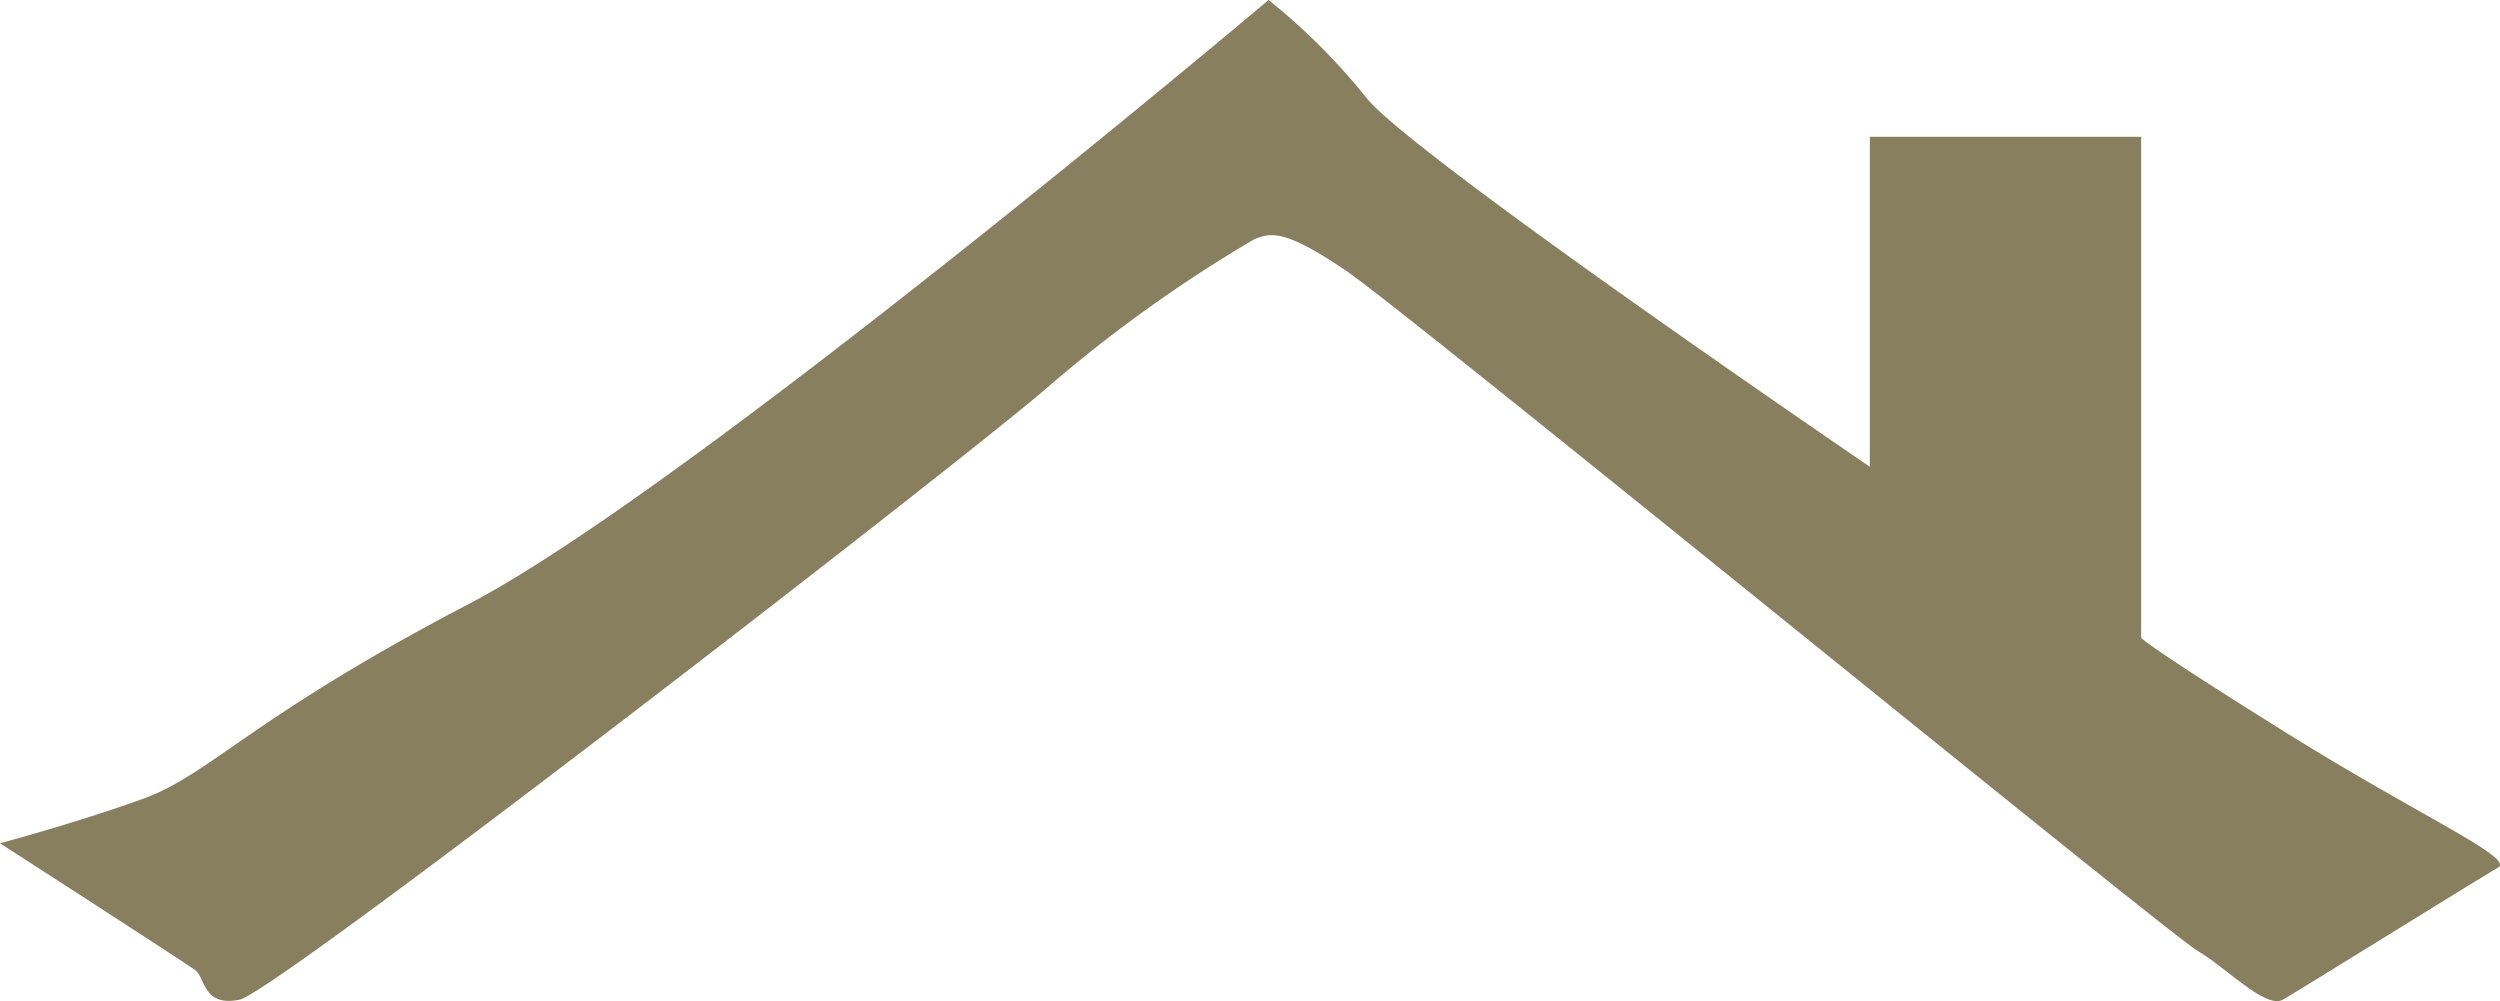
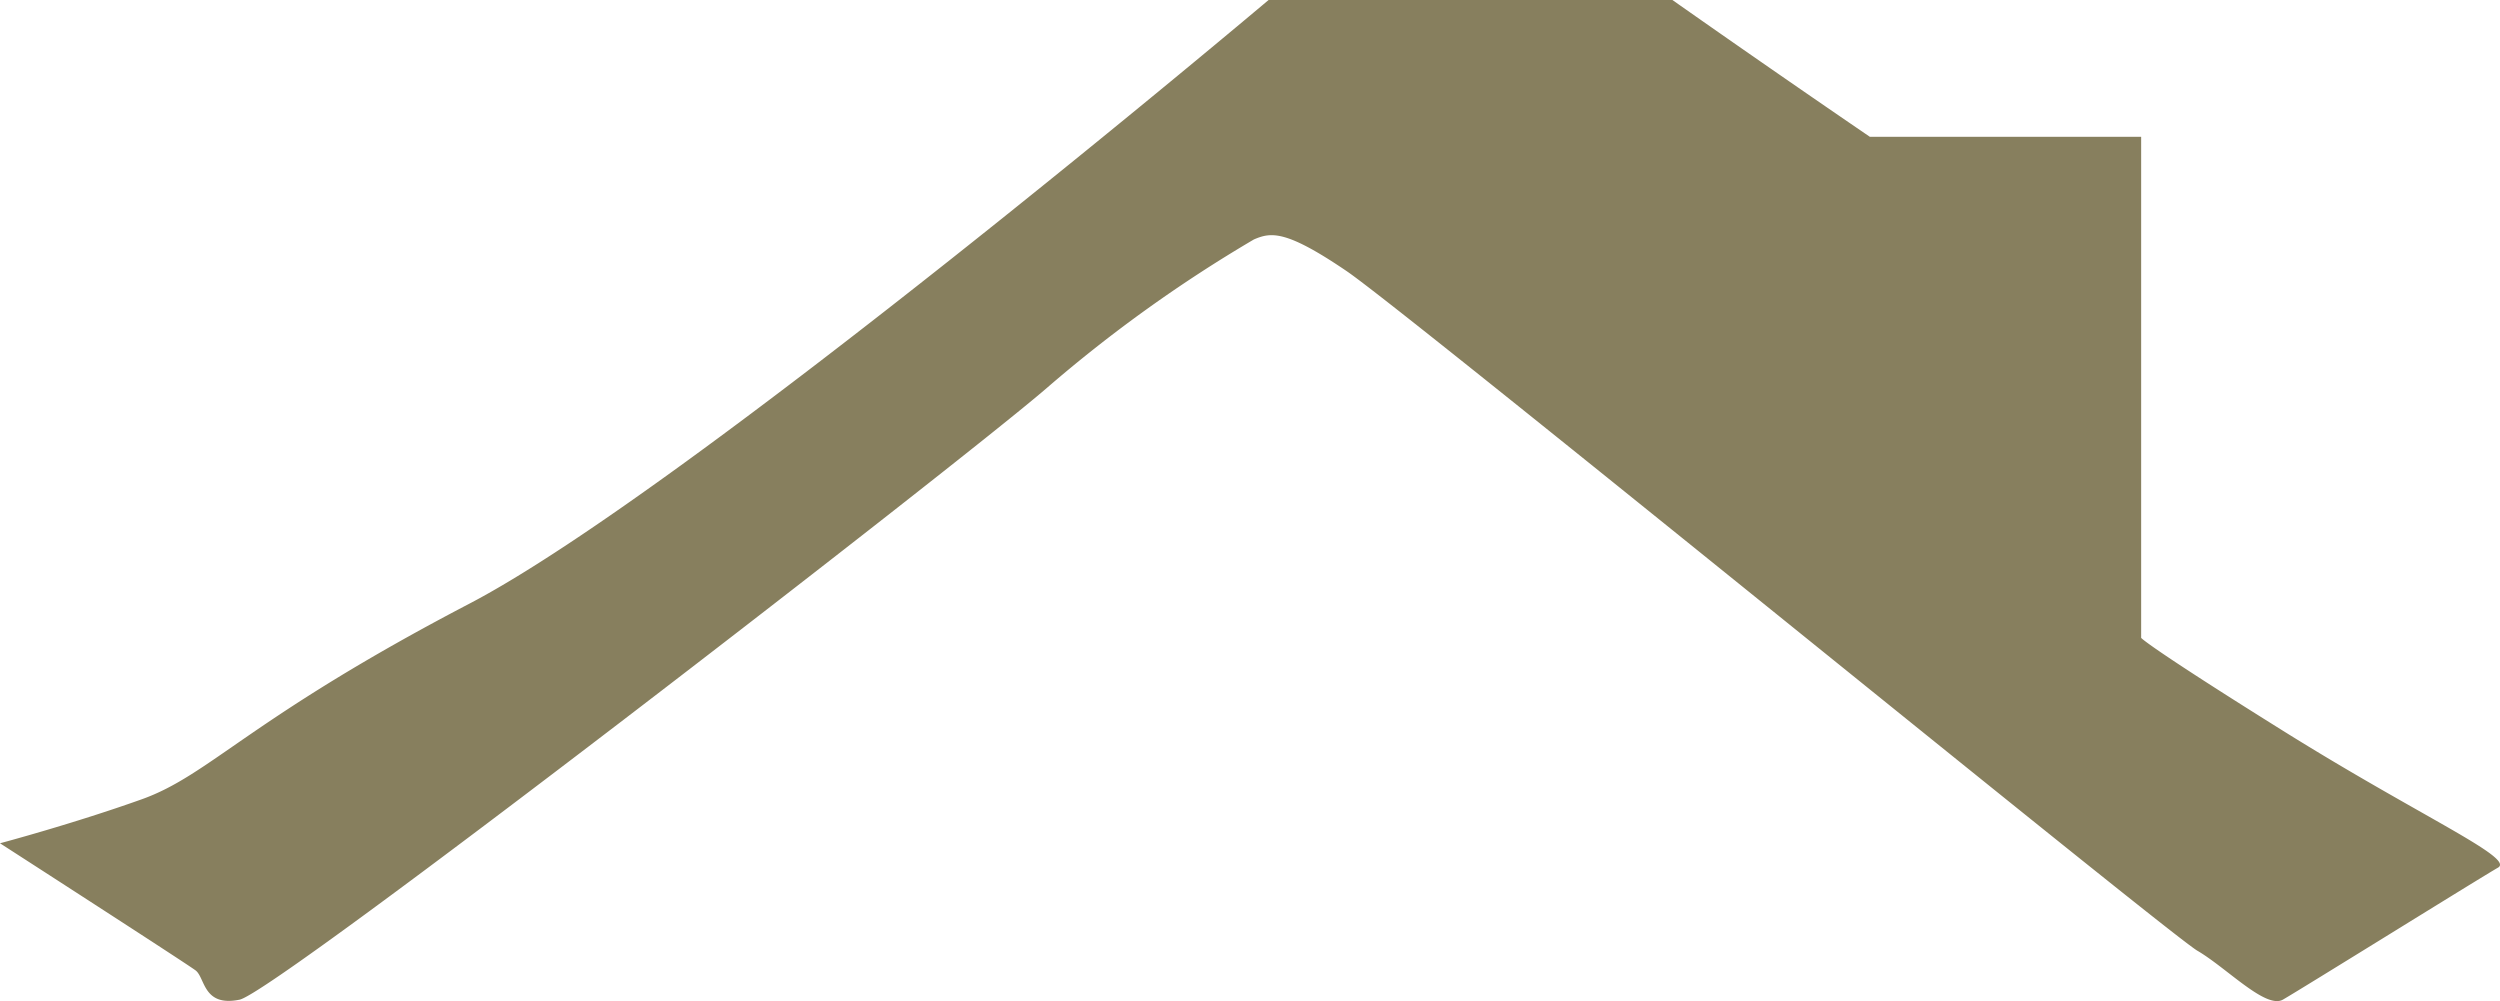
<svg xmlns="http://www.w3.org/2000/svg" width="108.814" height="43.577" viewBox="0 0 108.814 43.577">
-   <path id="パス_138419" data-name="パス 138419" d="M-8652.151-9513.727s-25.214,21.277-34.789,26.277-11.277,7.447-14.256,8.512-6.171,1.915-6.171,1.915,8.086,5.213,8.511,5.532.319,1.6,1.915,1.276,31.278-23.3,35.108-26.6a61.126,61.126,0,0,1,9.043-6.49c.745-.319,1.383-.426,4.043,1.383s35.746,28.831,37.022,29.576,2.979,2.554,3.724,2.128,8.617-5.319,9.362-5.745-3.4-2.234-9.362-5.958-6.171-4.042-6.171-4.042v-21.81h-11.809v14.362s-20-13.618-21.916-16.064A27.458,27.458,0,0,0-8652.151-9513.727Z" transform="translate(8707.367 9513.727)" fill="#877f5e" />
+   <path id="パス_138419" data-name="パス 138419" d="M-8652.151-9513.727s-25.214,21.277-34.789,26.277-11.277,7.447-14.256,8.512-6.171,1.915-6.171,1.915,8.086,5.213,8.511,5.532.319,1.6,1.915,1.276,31.278-23.3,35.108-26.6a61.126,61.126,0,0,1,9.043-6.49c.745-.319,1.383-.426,4.043,1.383s35.746,28.831,37.022,29.576,2.979,2.554,3.724,2.128,8.617-5.319,9.362-5.745-3.4-2.234-9.362-5.958-6.171-4.042-6.171-4.042v-21.81h-11.809s-20-13.618-21.916-16.064A27.458,27.458,0,0,0-8652.151-9513.727Z" transform="translate(8707.367 9513.727)" fill="#877f5e" />
</svg>